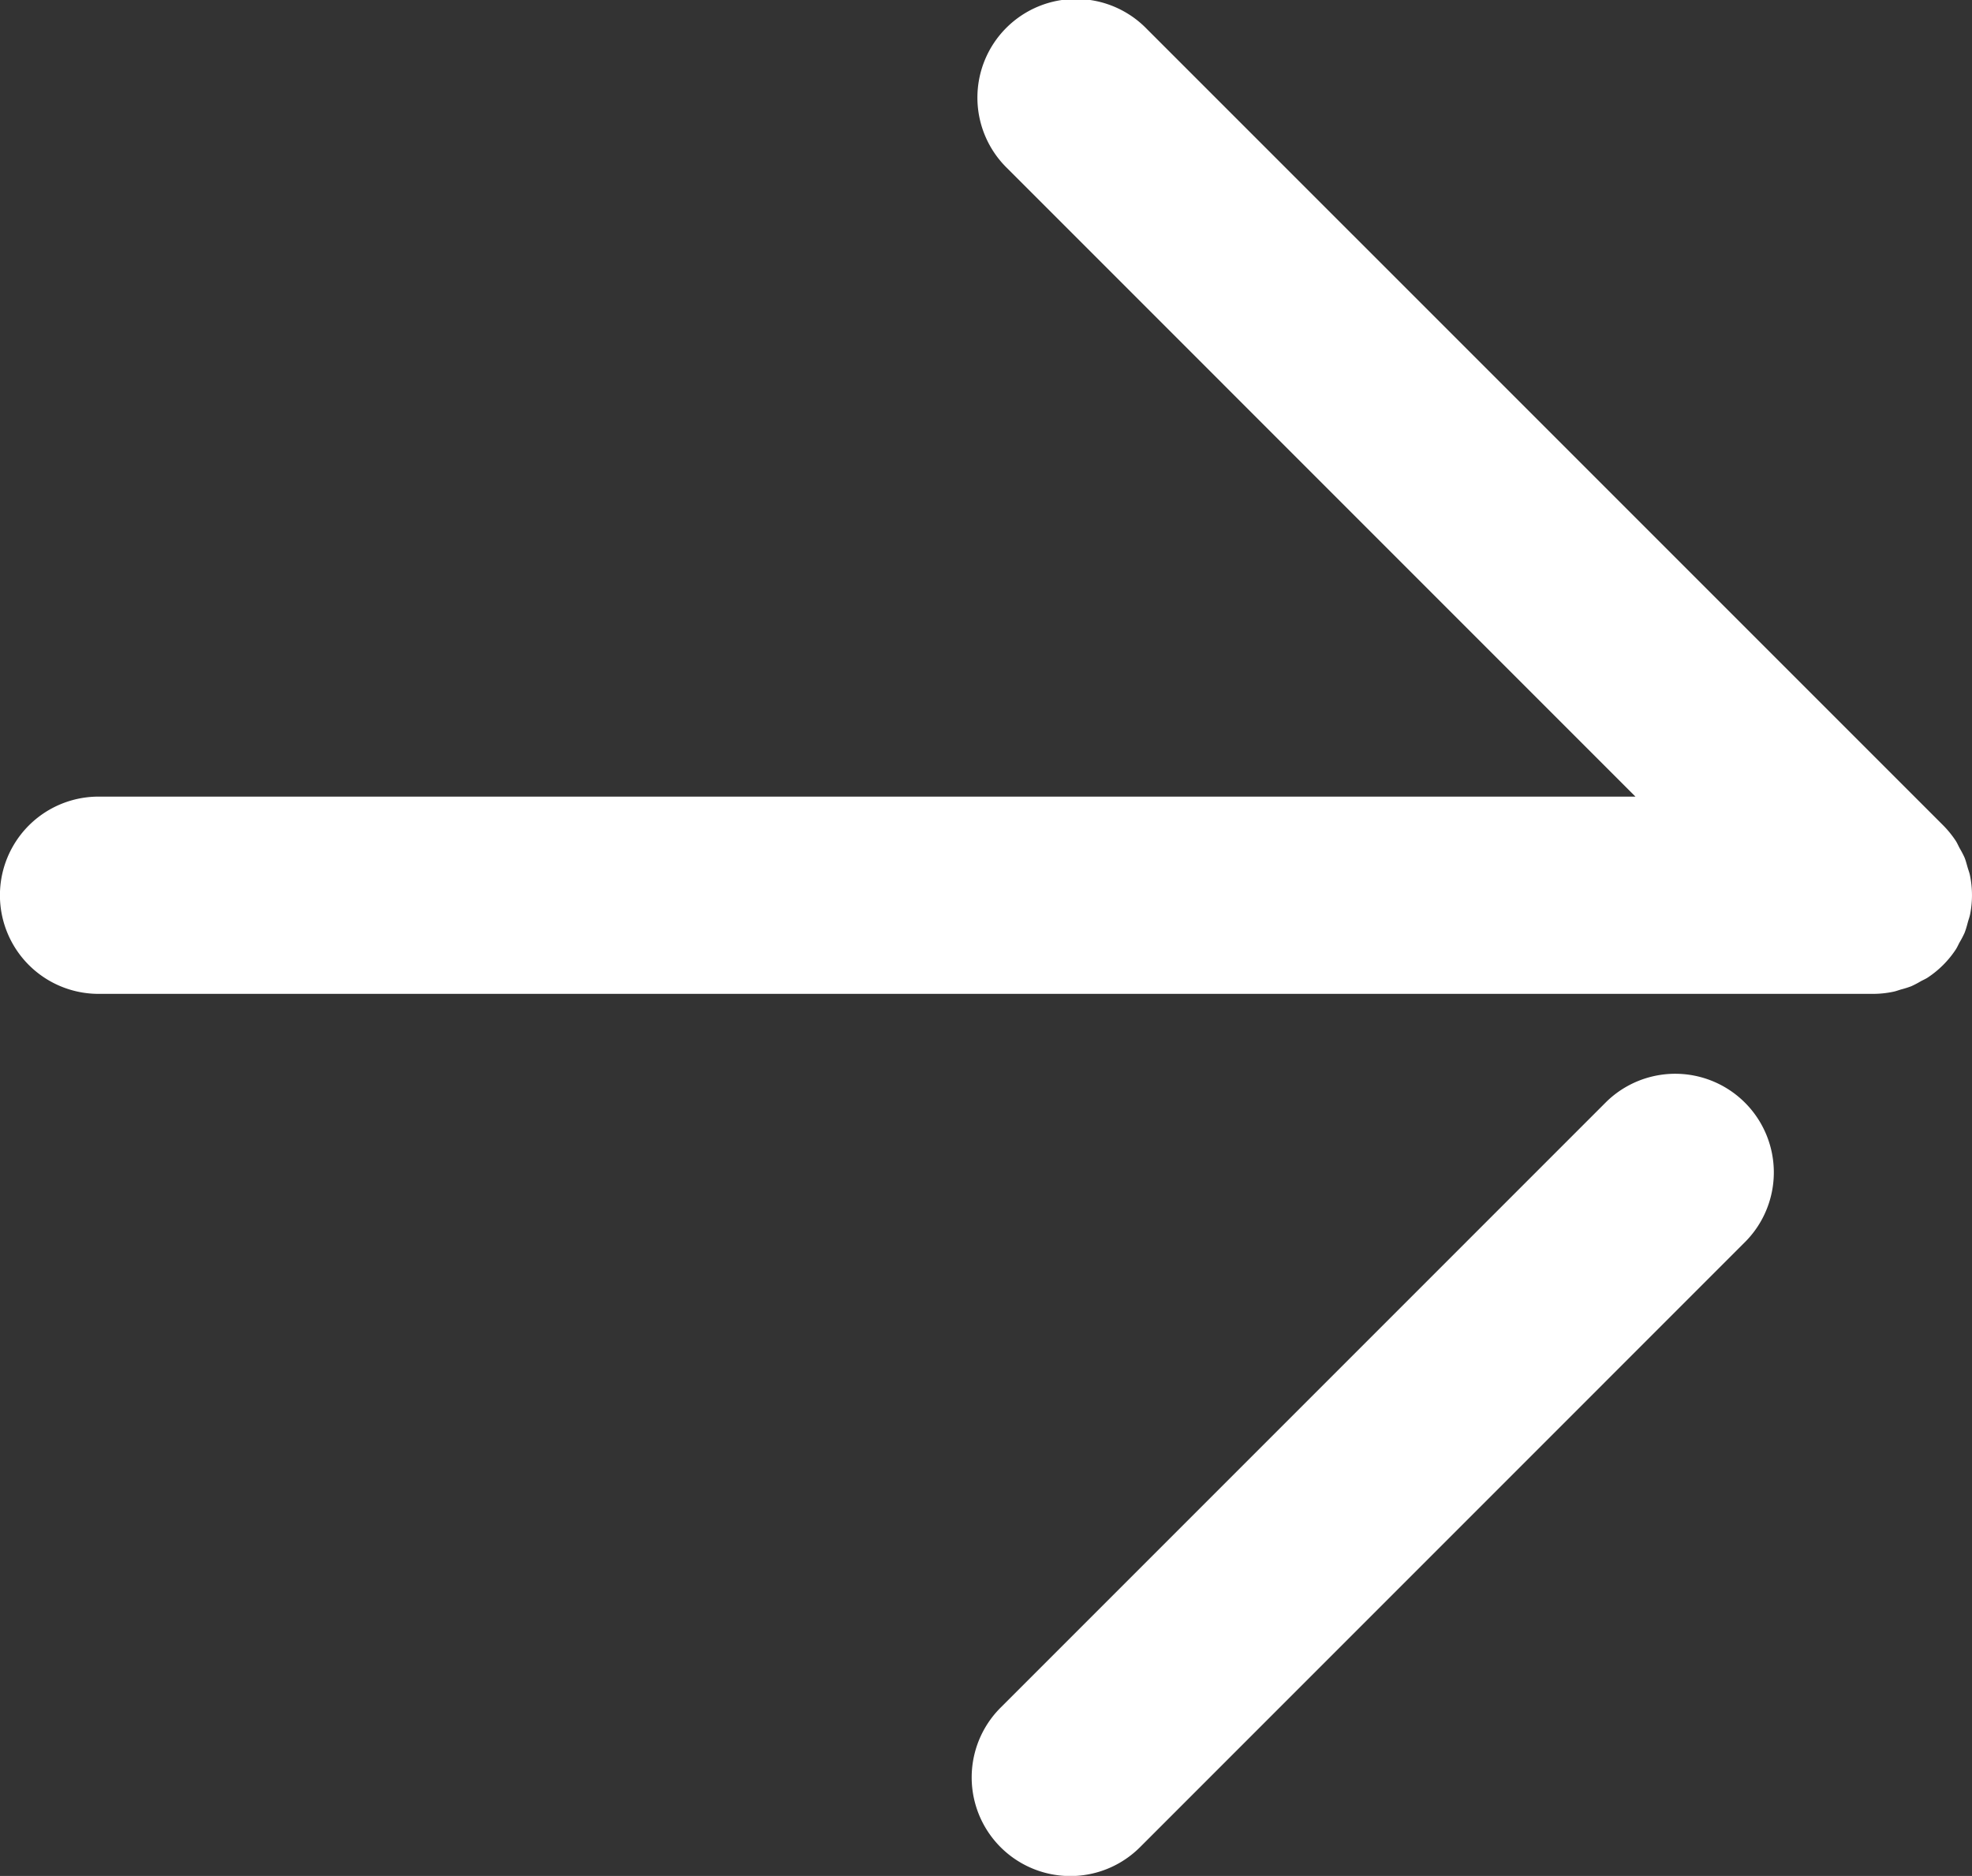
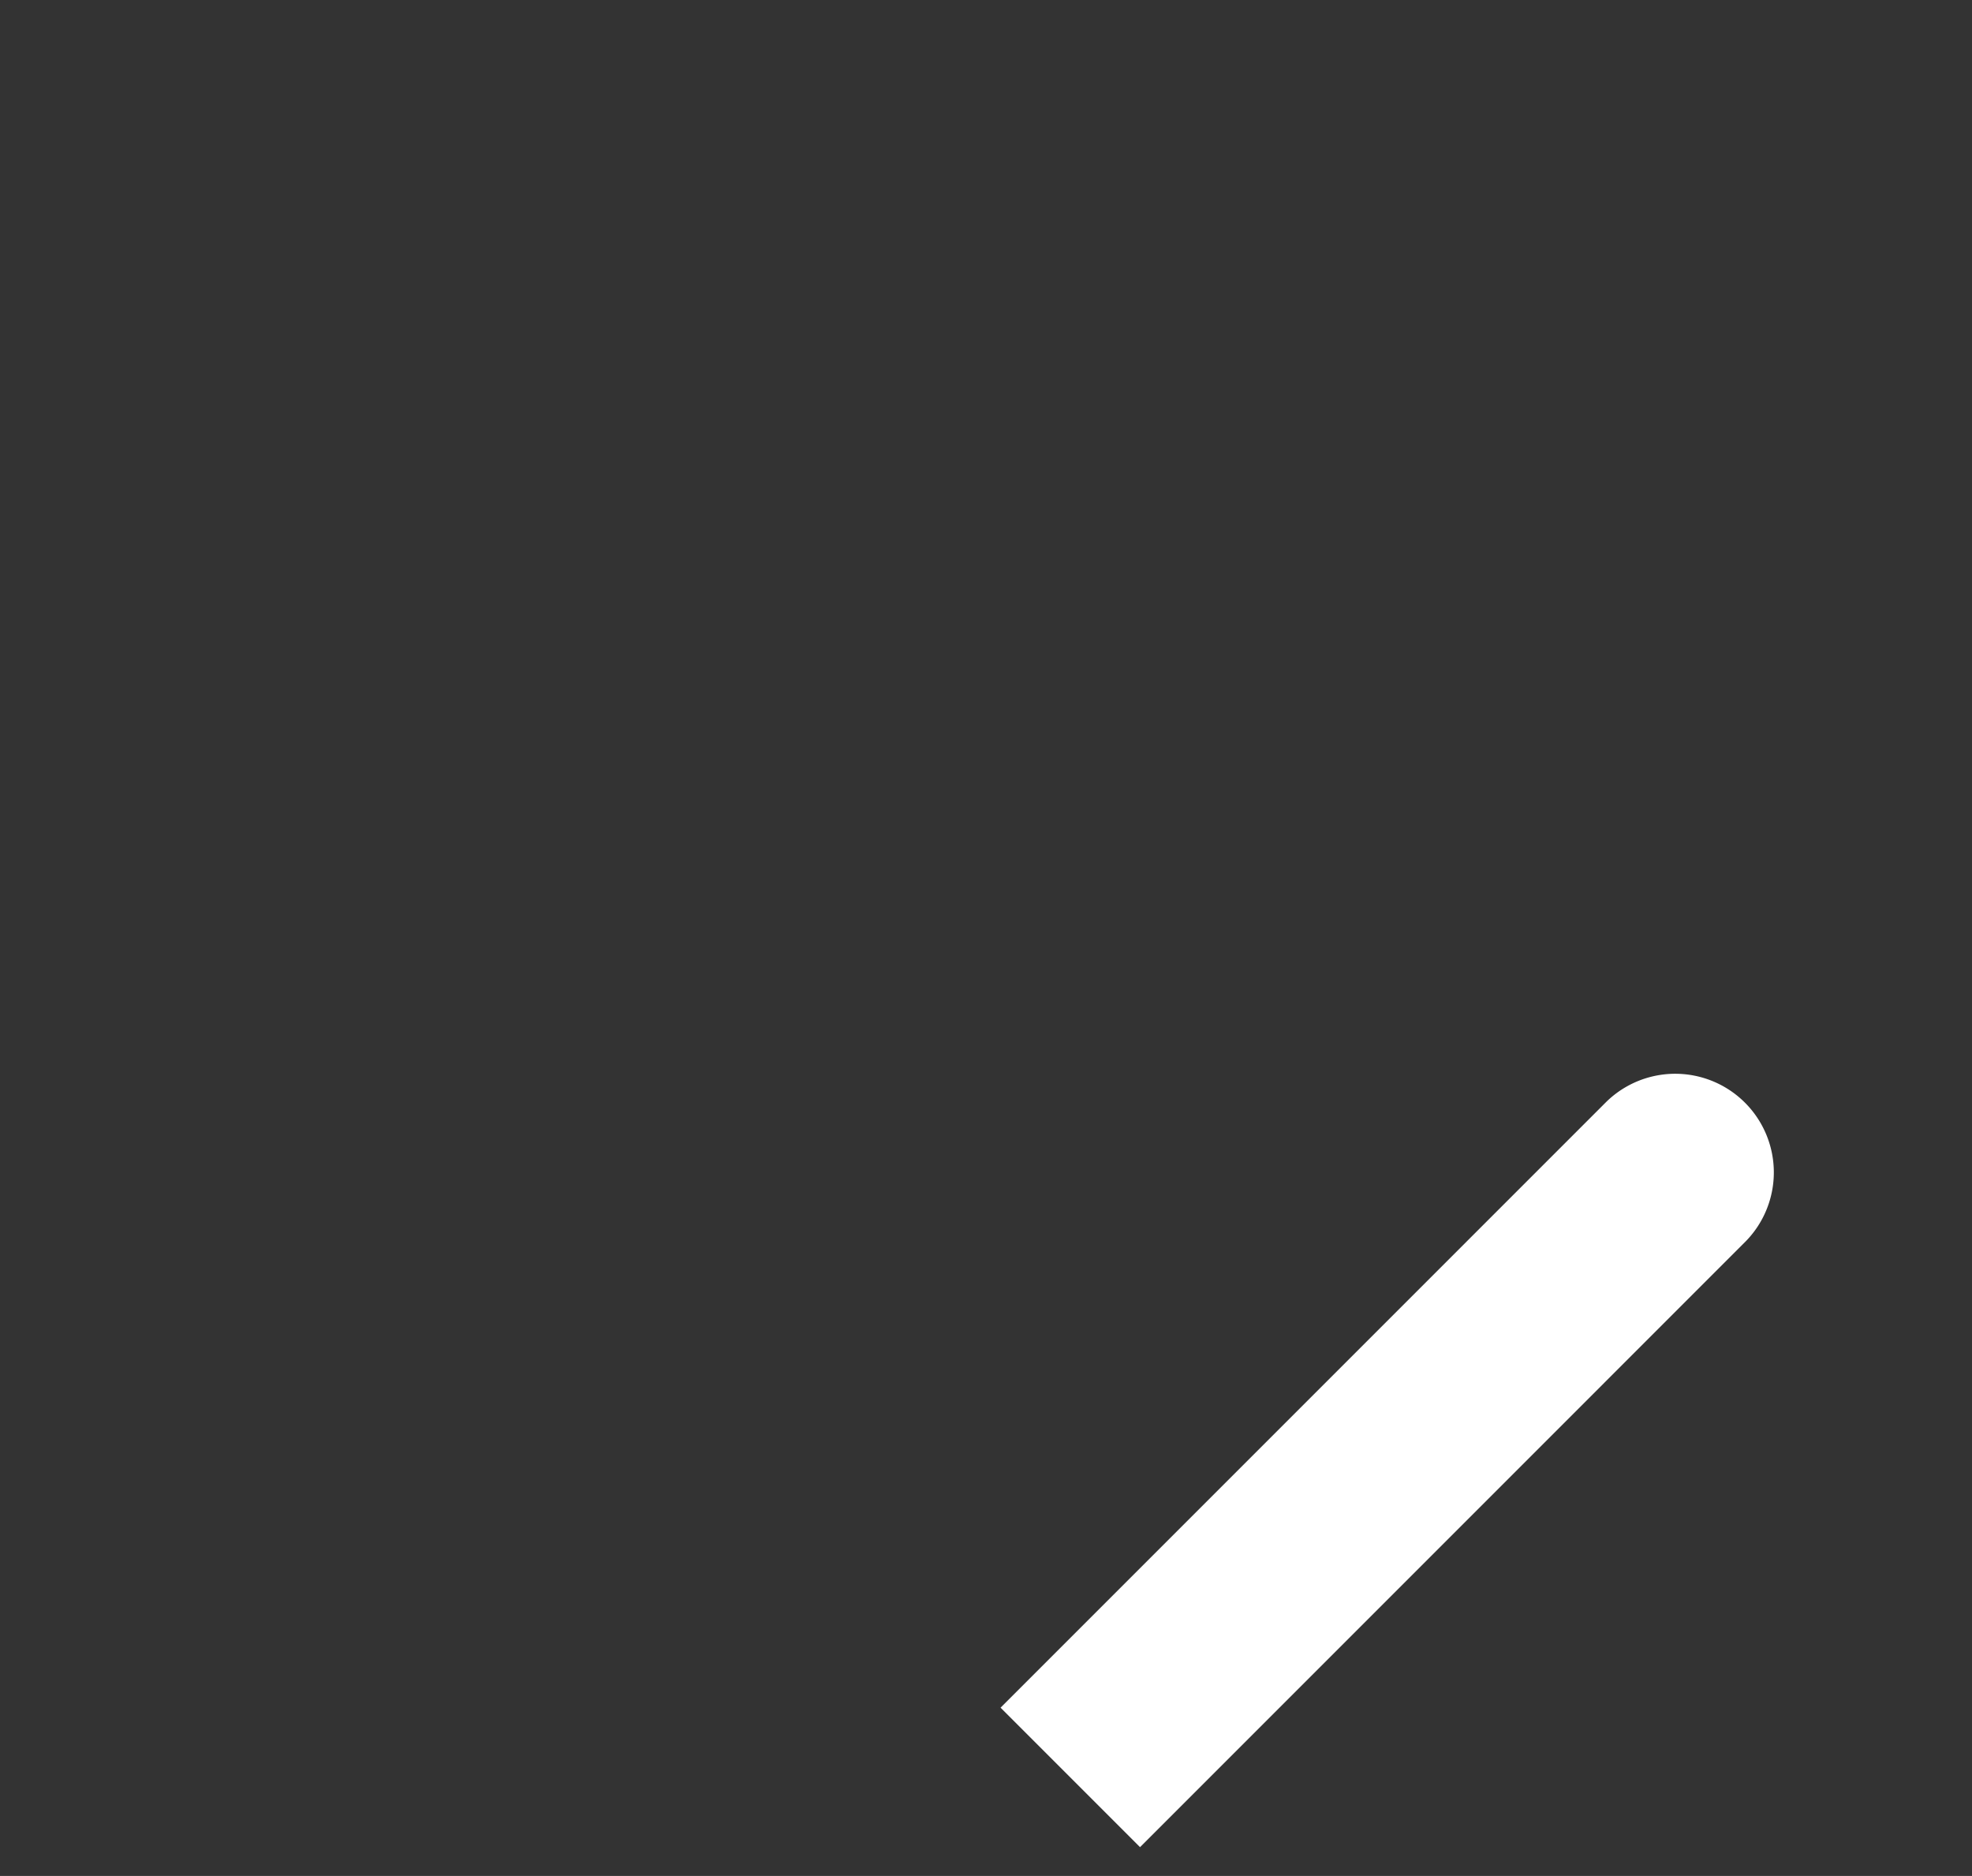
<svg xmlns="http://www.w3.org/2000/svg" width="29.437" height="28" viewBox="0 0 29.437 28">
  <rect x="0" y="0" width="29.437" height="28" fill="#333333" stroke="none" />
  <defs>
    <clipPath id="clip-path">
      <rect id="Rectangle_185" data-name="Rectangle 185" width="29.437" height="27.999" fill="#fff" />
    </clipPath>
  </defs>
  <g id="Groupe_690" data-name="Groupe 690" transform="translate(-439.084 -5393.645)">
    <g id="Groupe_388" data-name="Groupe 388" transform="translate(439.084 5393.645)">
      <g id="Groupe_221" data-name="Groupe 221" transform="translate(0 0)" clip-path="url(#clip-path)">
-         <path id="Tracé_736" data-name="Tracé 736" d="M29.252,12.659a1.472,1.472,0,0,1,.073.139c.02.048.032.1.047.15s.028.081.036.125a1.462,1.462,0,0,1,0,.577c-.009.043-.025.083-.036.126s-.027.1-.047.15a1.472,1.472,0,0,1-.073.139c-.021.038-.037.078-.062.114a1.472,1.472,0,0,1-.407.407c-.036.025-.077.041-.114.062a1.489,1.489,0,0,1-.14.073,1.508,1.508,0,0,1-.15.047c-.041.012-.081.028-.125.036a1.466,1.466,0,0,1-.289.03H1.471a1.472,1.472,0,0,1,0-2.944H24.413L15.037,2.513A1.472,1.472,0,1,1,17.118.431L29.007,12.319a1.521,1.521,0,0,1,.183.224c.025.037.041.077.062.115" transform="translate(0 0)" fill="#fff" />
-         <path id="Tracé_737" data-name="Tracé 737" d="M15.564,26.181l9.045-9.045a1.472,1.472,0,0,1,2.082,2.081l-9.045,9.046a1.472,1.472,0,1,1-2.082-2.082" transform="translate(-0.628 -0.693)" fill="#fff" />
+         <path id="Tracé_737" data-name="Tracé 737" d="M15.564,26.181l9.045-9.045a1.472,1.472,0,0,1,2.082,2.081l-9.045,9.046" transform="translate(-0.628 -0.693)" fill="#fff" />
      </g>
    </g>
  </g>
</svg>